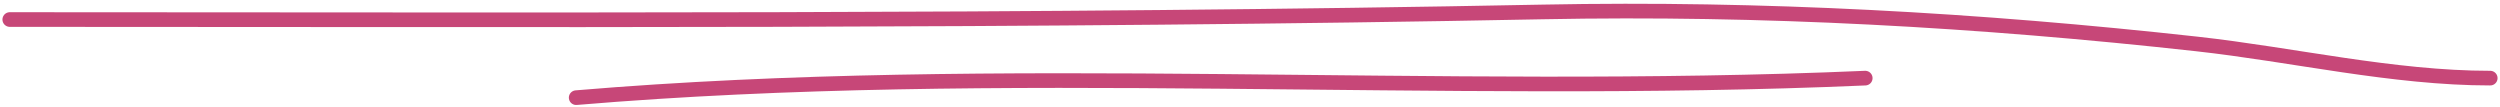
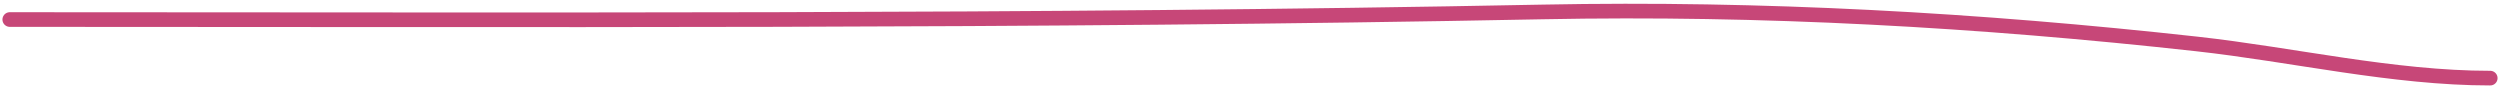
<svg xmlns="http://www.w3.org/2000/svg" width="512" height="22" viewBox="0 0 512 22" fill="none">
  <path d="M2 4C106.672 4 211.343 4.506 316 2.444C360.812 1.561 405.314 4.071 449.889 9C469.659 11.186 490.032 16 510 16" stroke="#C74778" stroke-width="3" stroke-linecap="round" />
-   <path d="M118 20C205.513 12.63 294.272 19.814 382 16" stroke="#C74778" stroke-width="3" stroke-linecap="round" />
</svg>